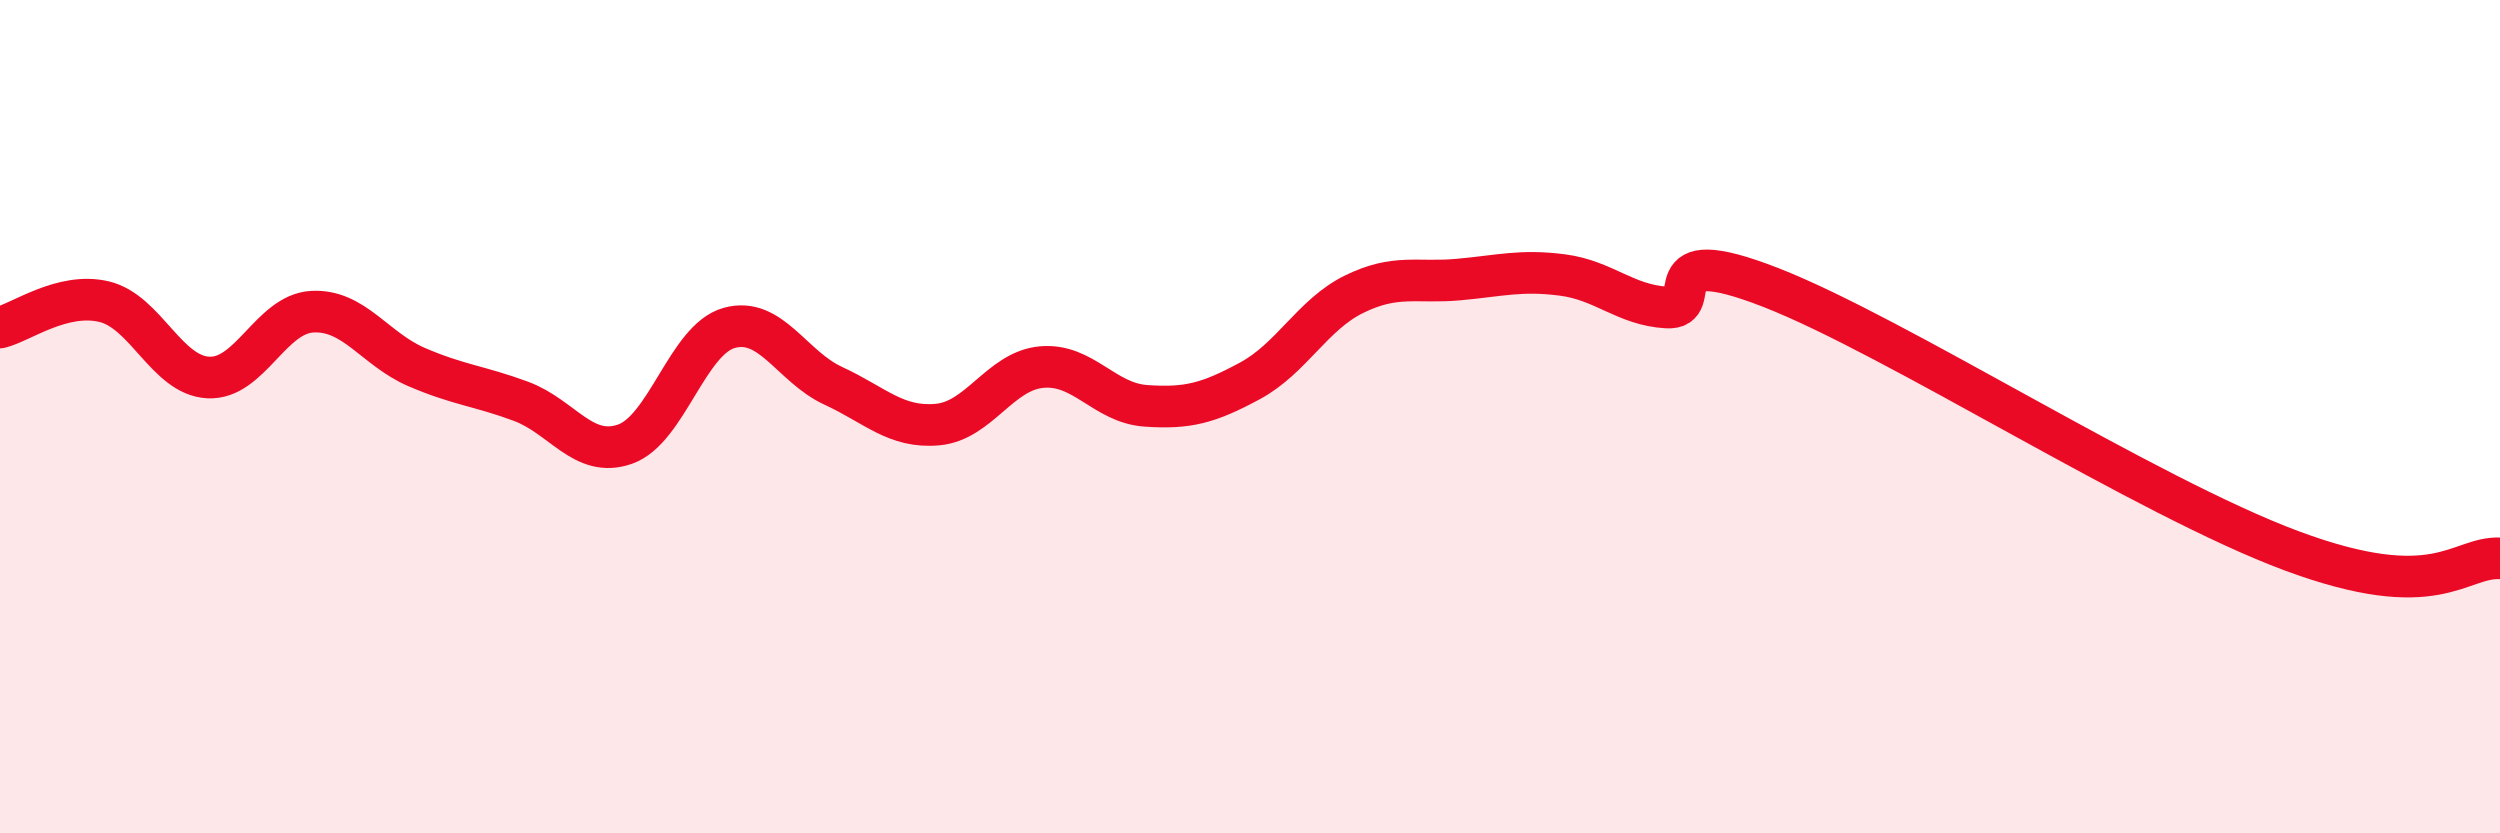
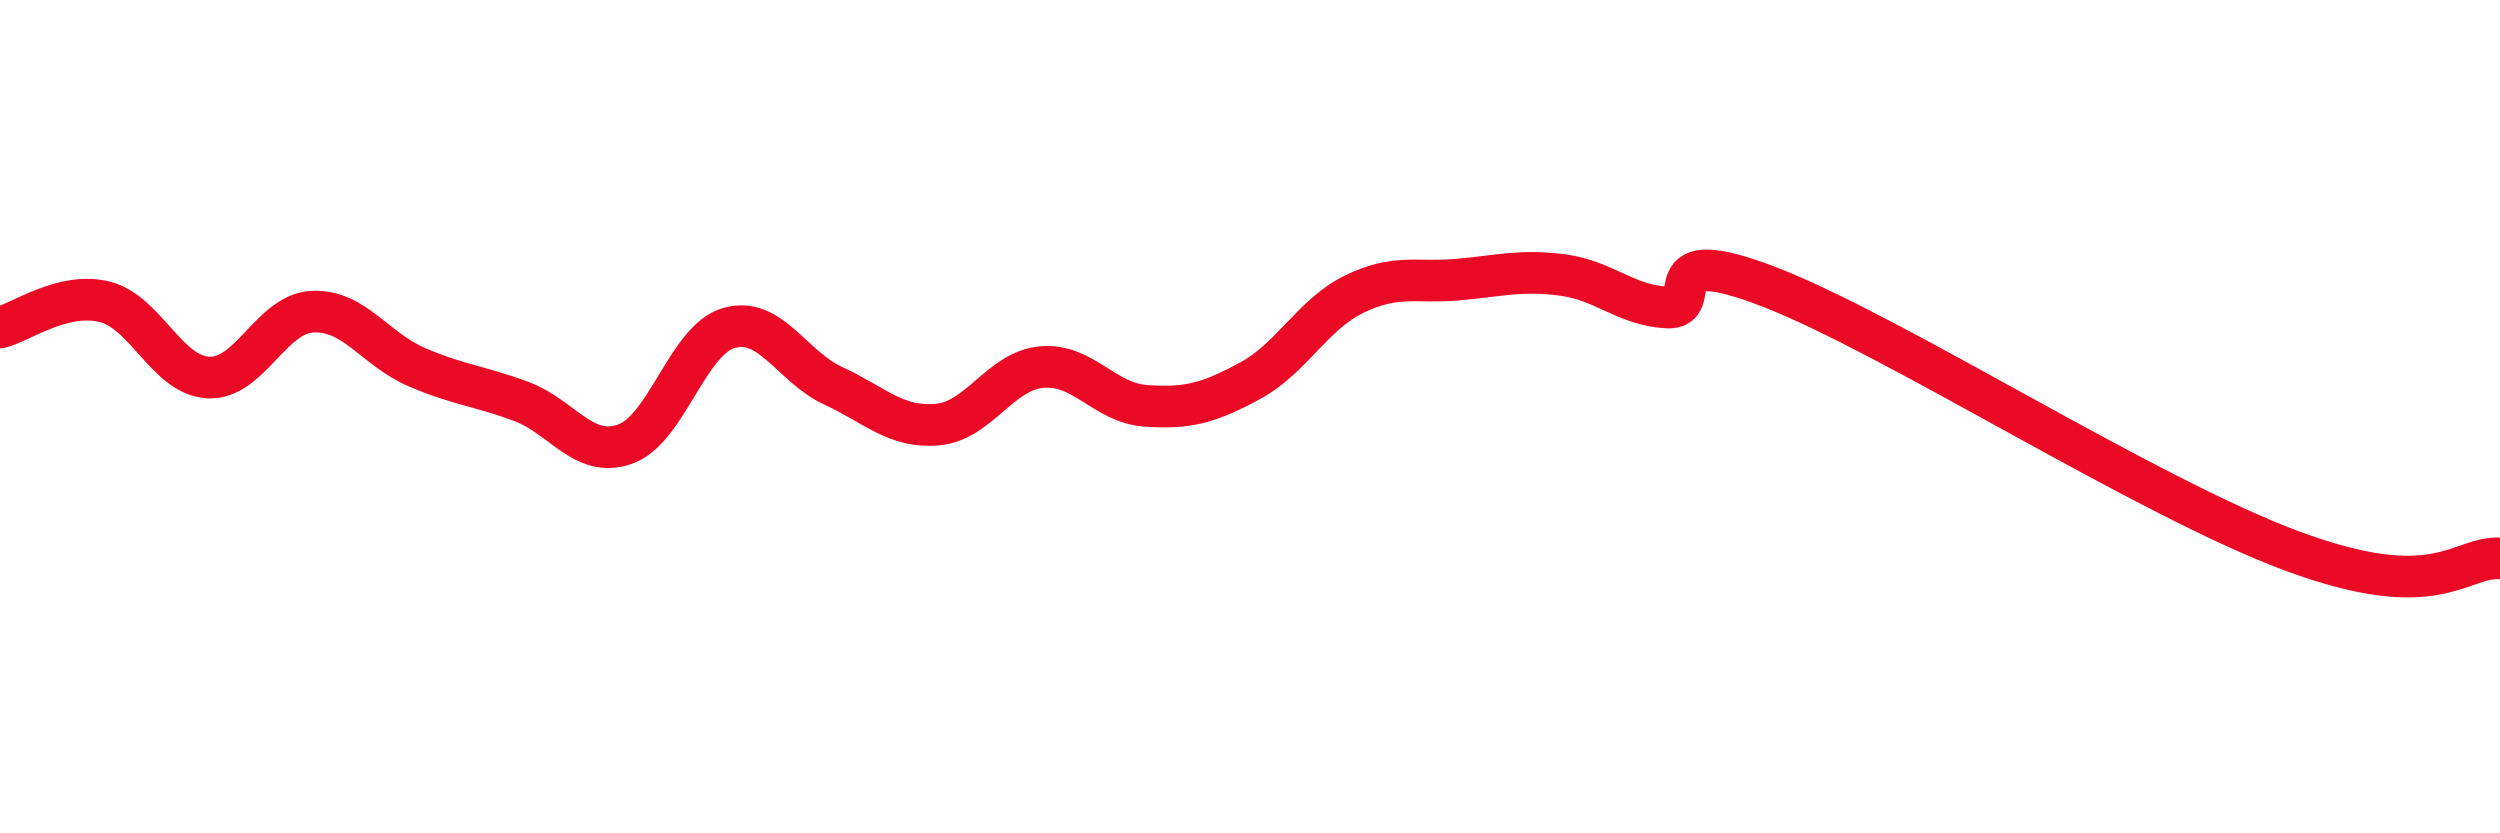
<svg xmlns="http://www.w3.org/2000/svg" width="60" height="20" viewBox="0 0 60 20">
-   <path d="M 0,7.86 C 0.5,7.74 1.5,7 2.5,7.24 C 3.5,7.48 4,9.01 5,9.06 C 6,9.11 6.5,7.53 7.5,7.48 C 8.5,7.43 9,8.38 10,8.81 C 11,9.24 11.5,9.26 12.5,9.63 C 13.5,10 14,11.01 15,10.66 C 16,10.31 16.5,8.15 17.5,7.87 C 18.5,7.59 19,8.8 20,9.26 C 21,9.72 21.5,10.28 22.5,10.19 C 23.5,10.1 24,8.9 25,8.81 C 26,8.72 26.5,9.67 27.5,9.74 C 28.5,9.81 29,9.68 30,9.14 C 31,8.6 31.5,7.55 32.5,7.06 C 33.5,6.57 34,6.8 35,6.71 C 36,6.62 36.5,6.47 37.5,6.6 C 38.5,6.73 39,7.32 40,7.38 C 41,7.44 39.5,5.73 42.5,6.9 C 45.5,8.07 51.5,11.92 55,13.22 C 58.5,14.52 59,13.36 60,13.4L60 20L0 20Z" fill="#EB0A25" opacity="0.1" stroke-linecap="round" stroke-linejoin="round" />
  <path d="M 0,7.86 C 0.5,7.74 1.5,7 2.5,7.24 C 3.5,7.48 4,9.01 5,9.06 C 6,9.11 6.5,7.53 7.5,7.48 C 8.5,7.43 9,8.38 10,8.81 C 11,9.24 11.5,9.26 12.5,9.63 C 13.5,10 14,11.01 15,10.66 C 16,10.31 16.5,8.15 17.5,7.87 C 18.5,7.59 19,8.8 20,9.26 C 21,9.72 21.5,10.28 22.5,10.19 C 23.5,10.1 24,8.9 25,8.81 C 26,8.72 26.5,9.67 27.5,9.74 C 28.5,9.81 29,9.68 30,9.14 C 31,8.6 31.5,7.55 32.5,7.06 C 33.5,6.57 34,6.8 35,6.71 C 36,6.62 36.5,6.47 37.5,6.6 C 38.5,6.73 39,7.32 40,7.38 C 41,7.44 39.5,5.73 42.5,6.9 C 45.5,8.07 51.5,11.92 55,13.22 C 58.5,14.52 59,13.36 60,13.4" stroke="#EB0A25" stroke-width="1" fill="none" stroke-linecap="round" stroke-linejoin="round" />
</svg>